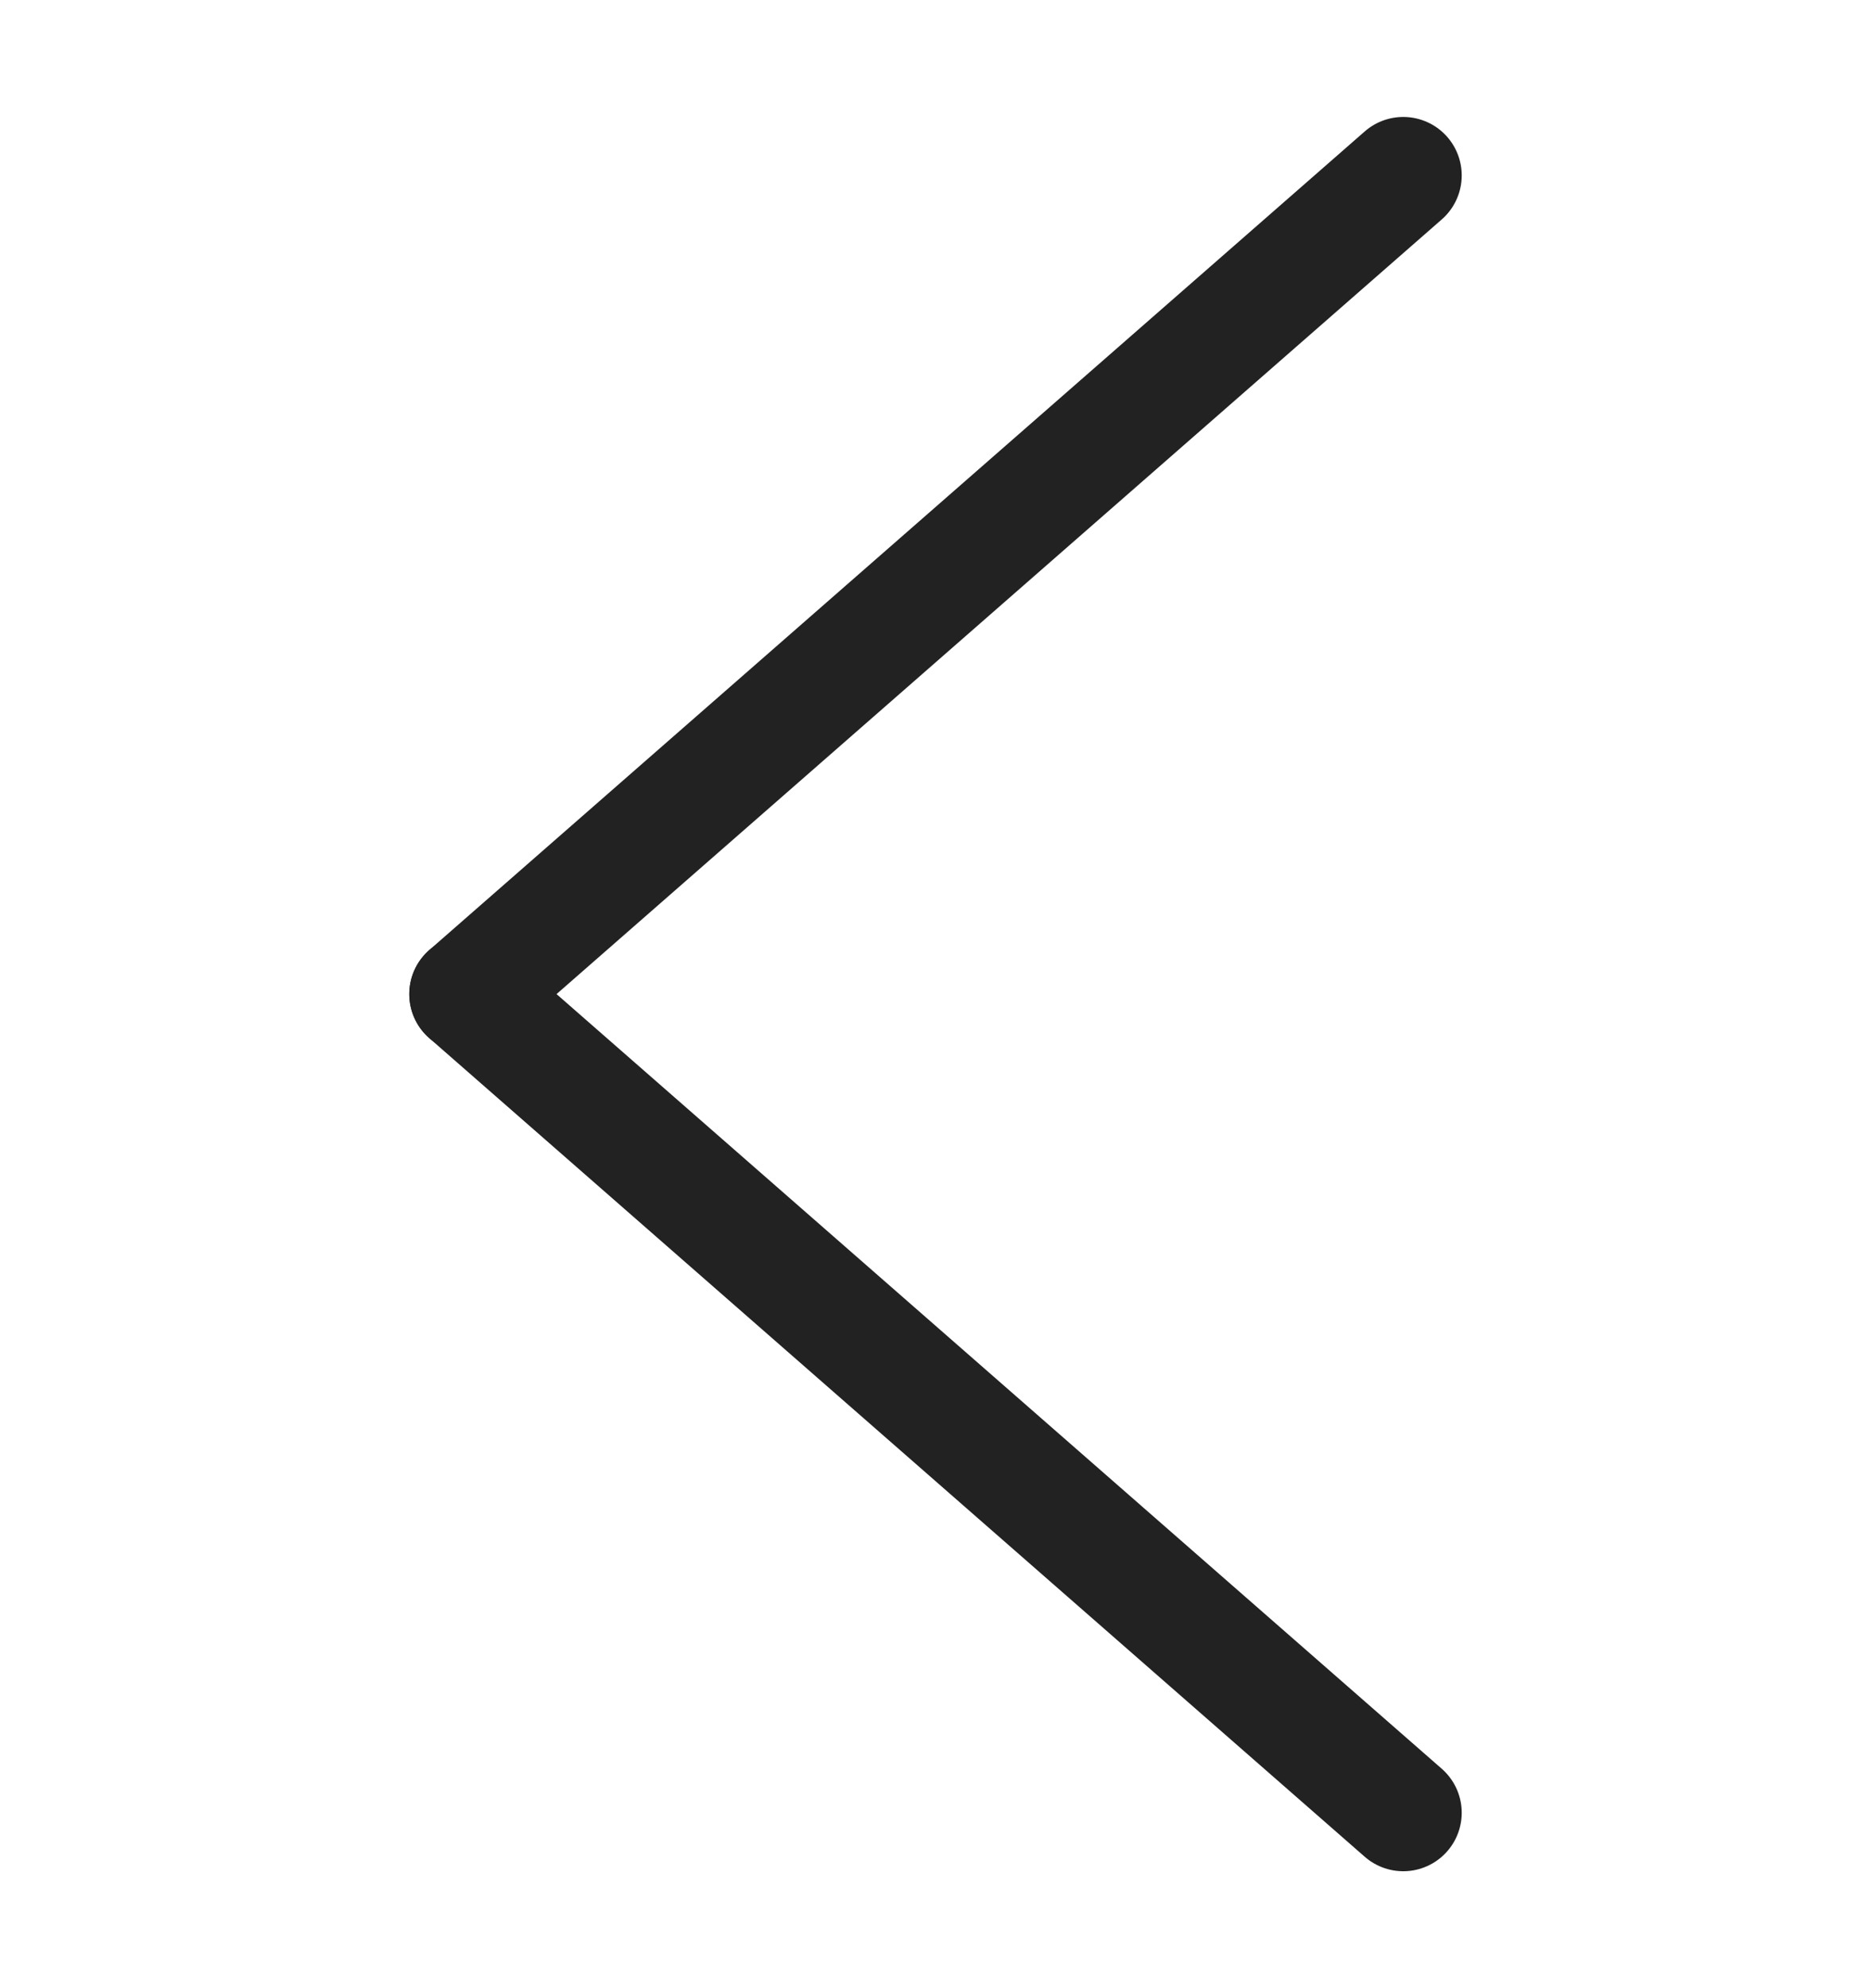
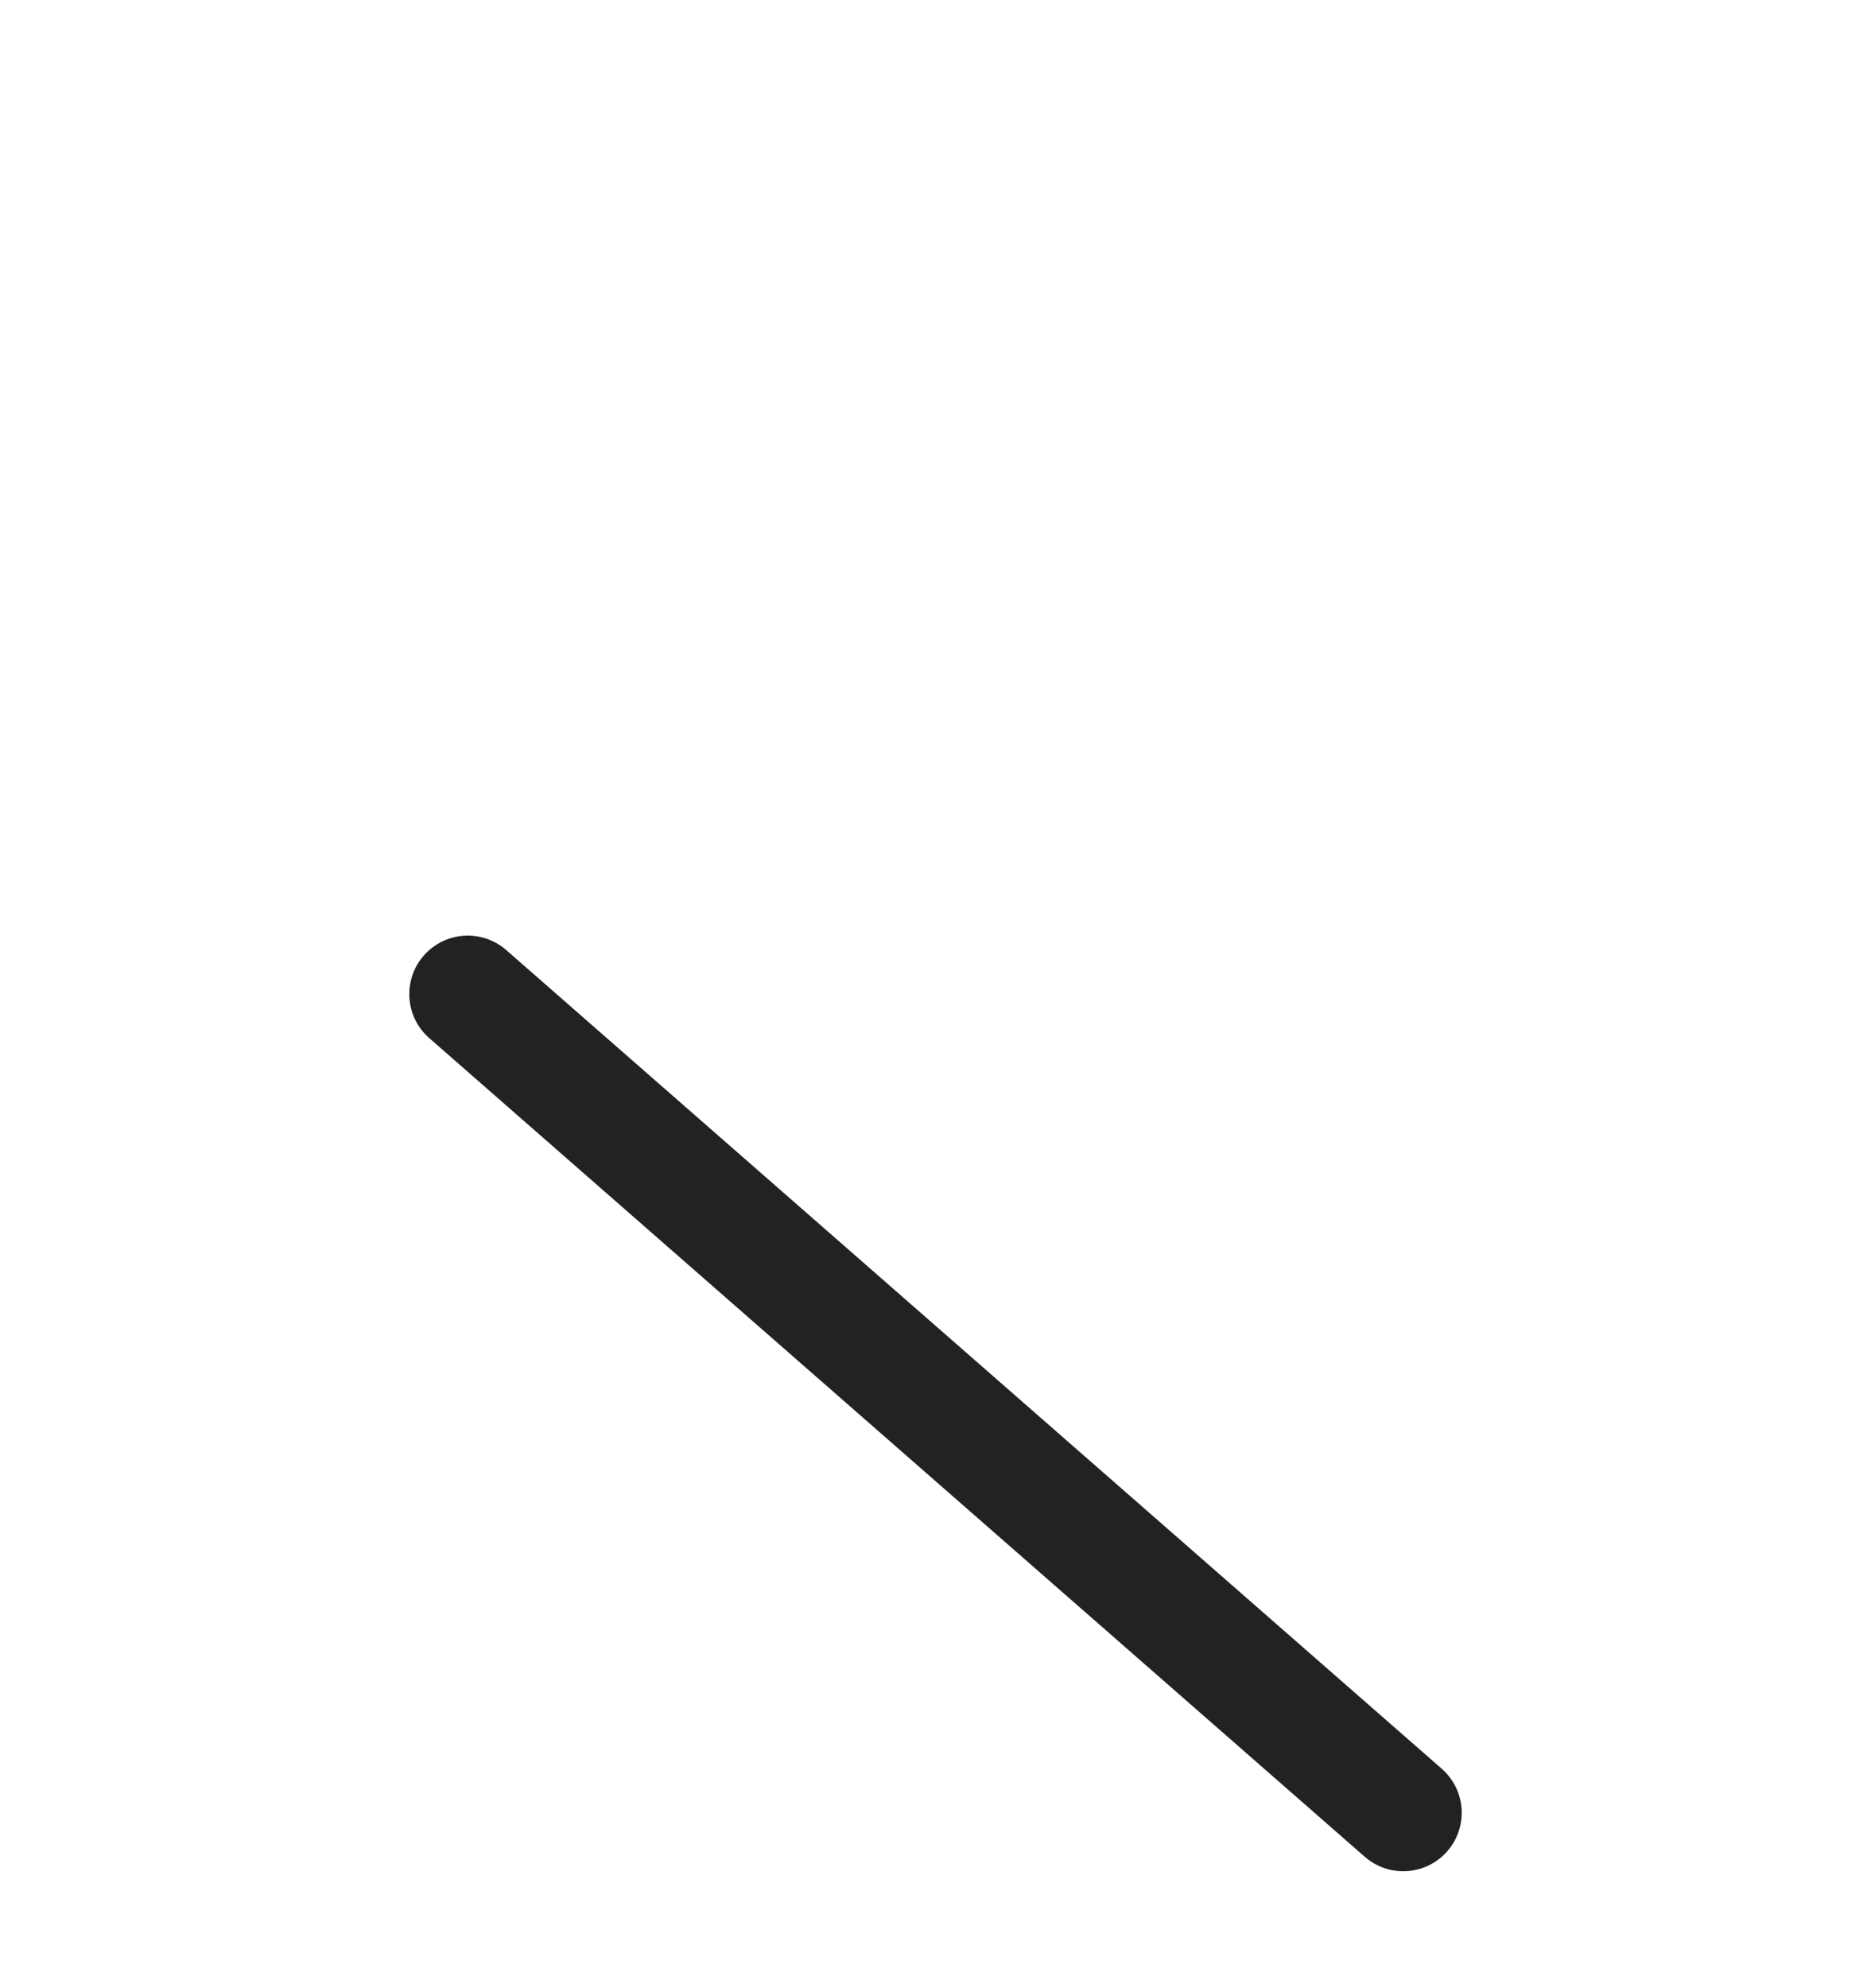
<svg xmlns="http://www.w3.org/2000/svg" width="16" height="17" viewBox="0 0 16 17" fill="none">
  <path d="M4 8.5L12 15.5" stroke="#222222" stroke-linecap="round" />
-   <path d="M12 1.5L4 8.5" stroke="#222222" stroke-linecap="round" />
</svg>